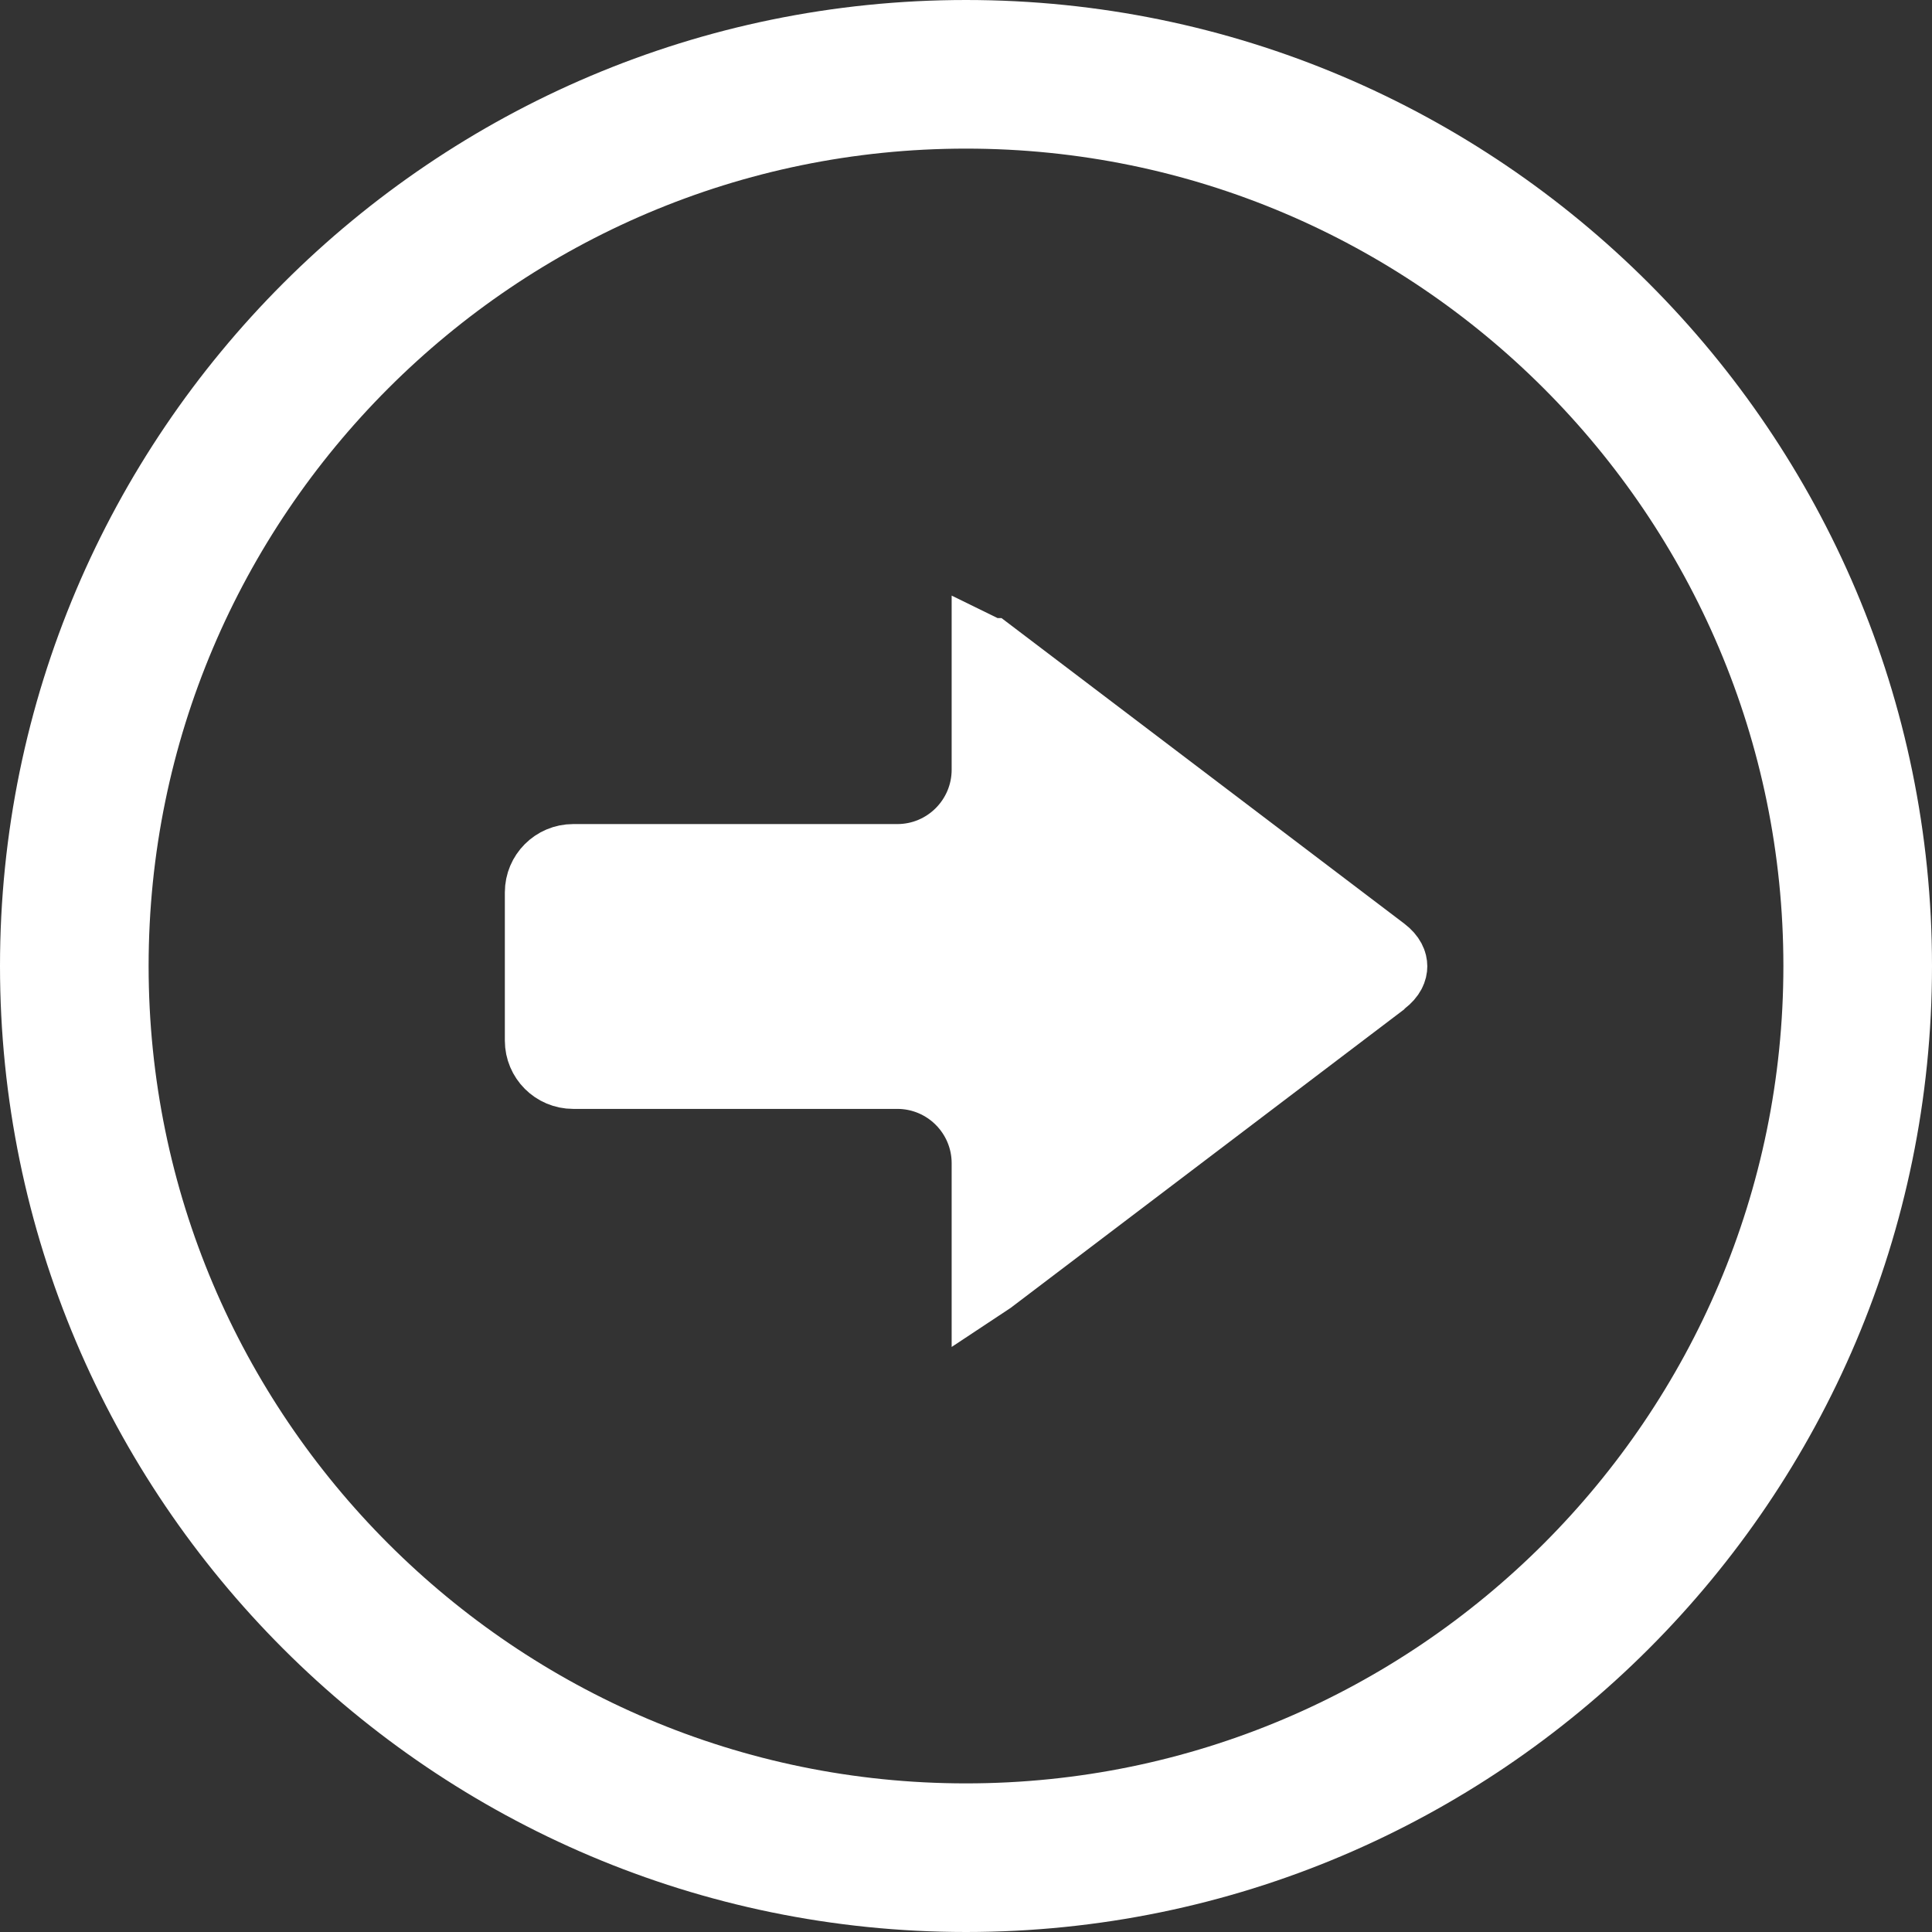
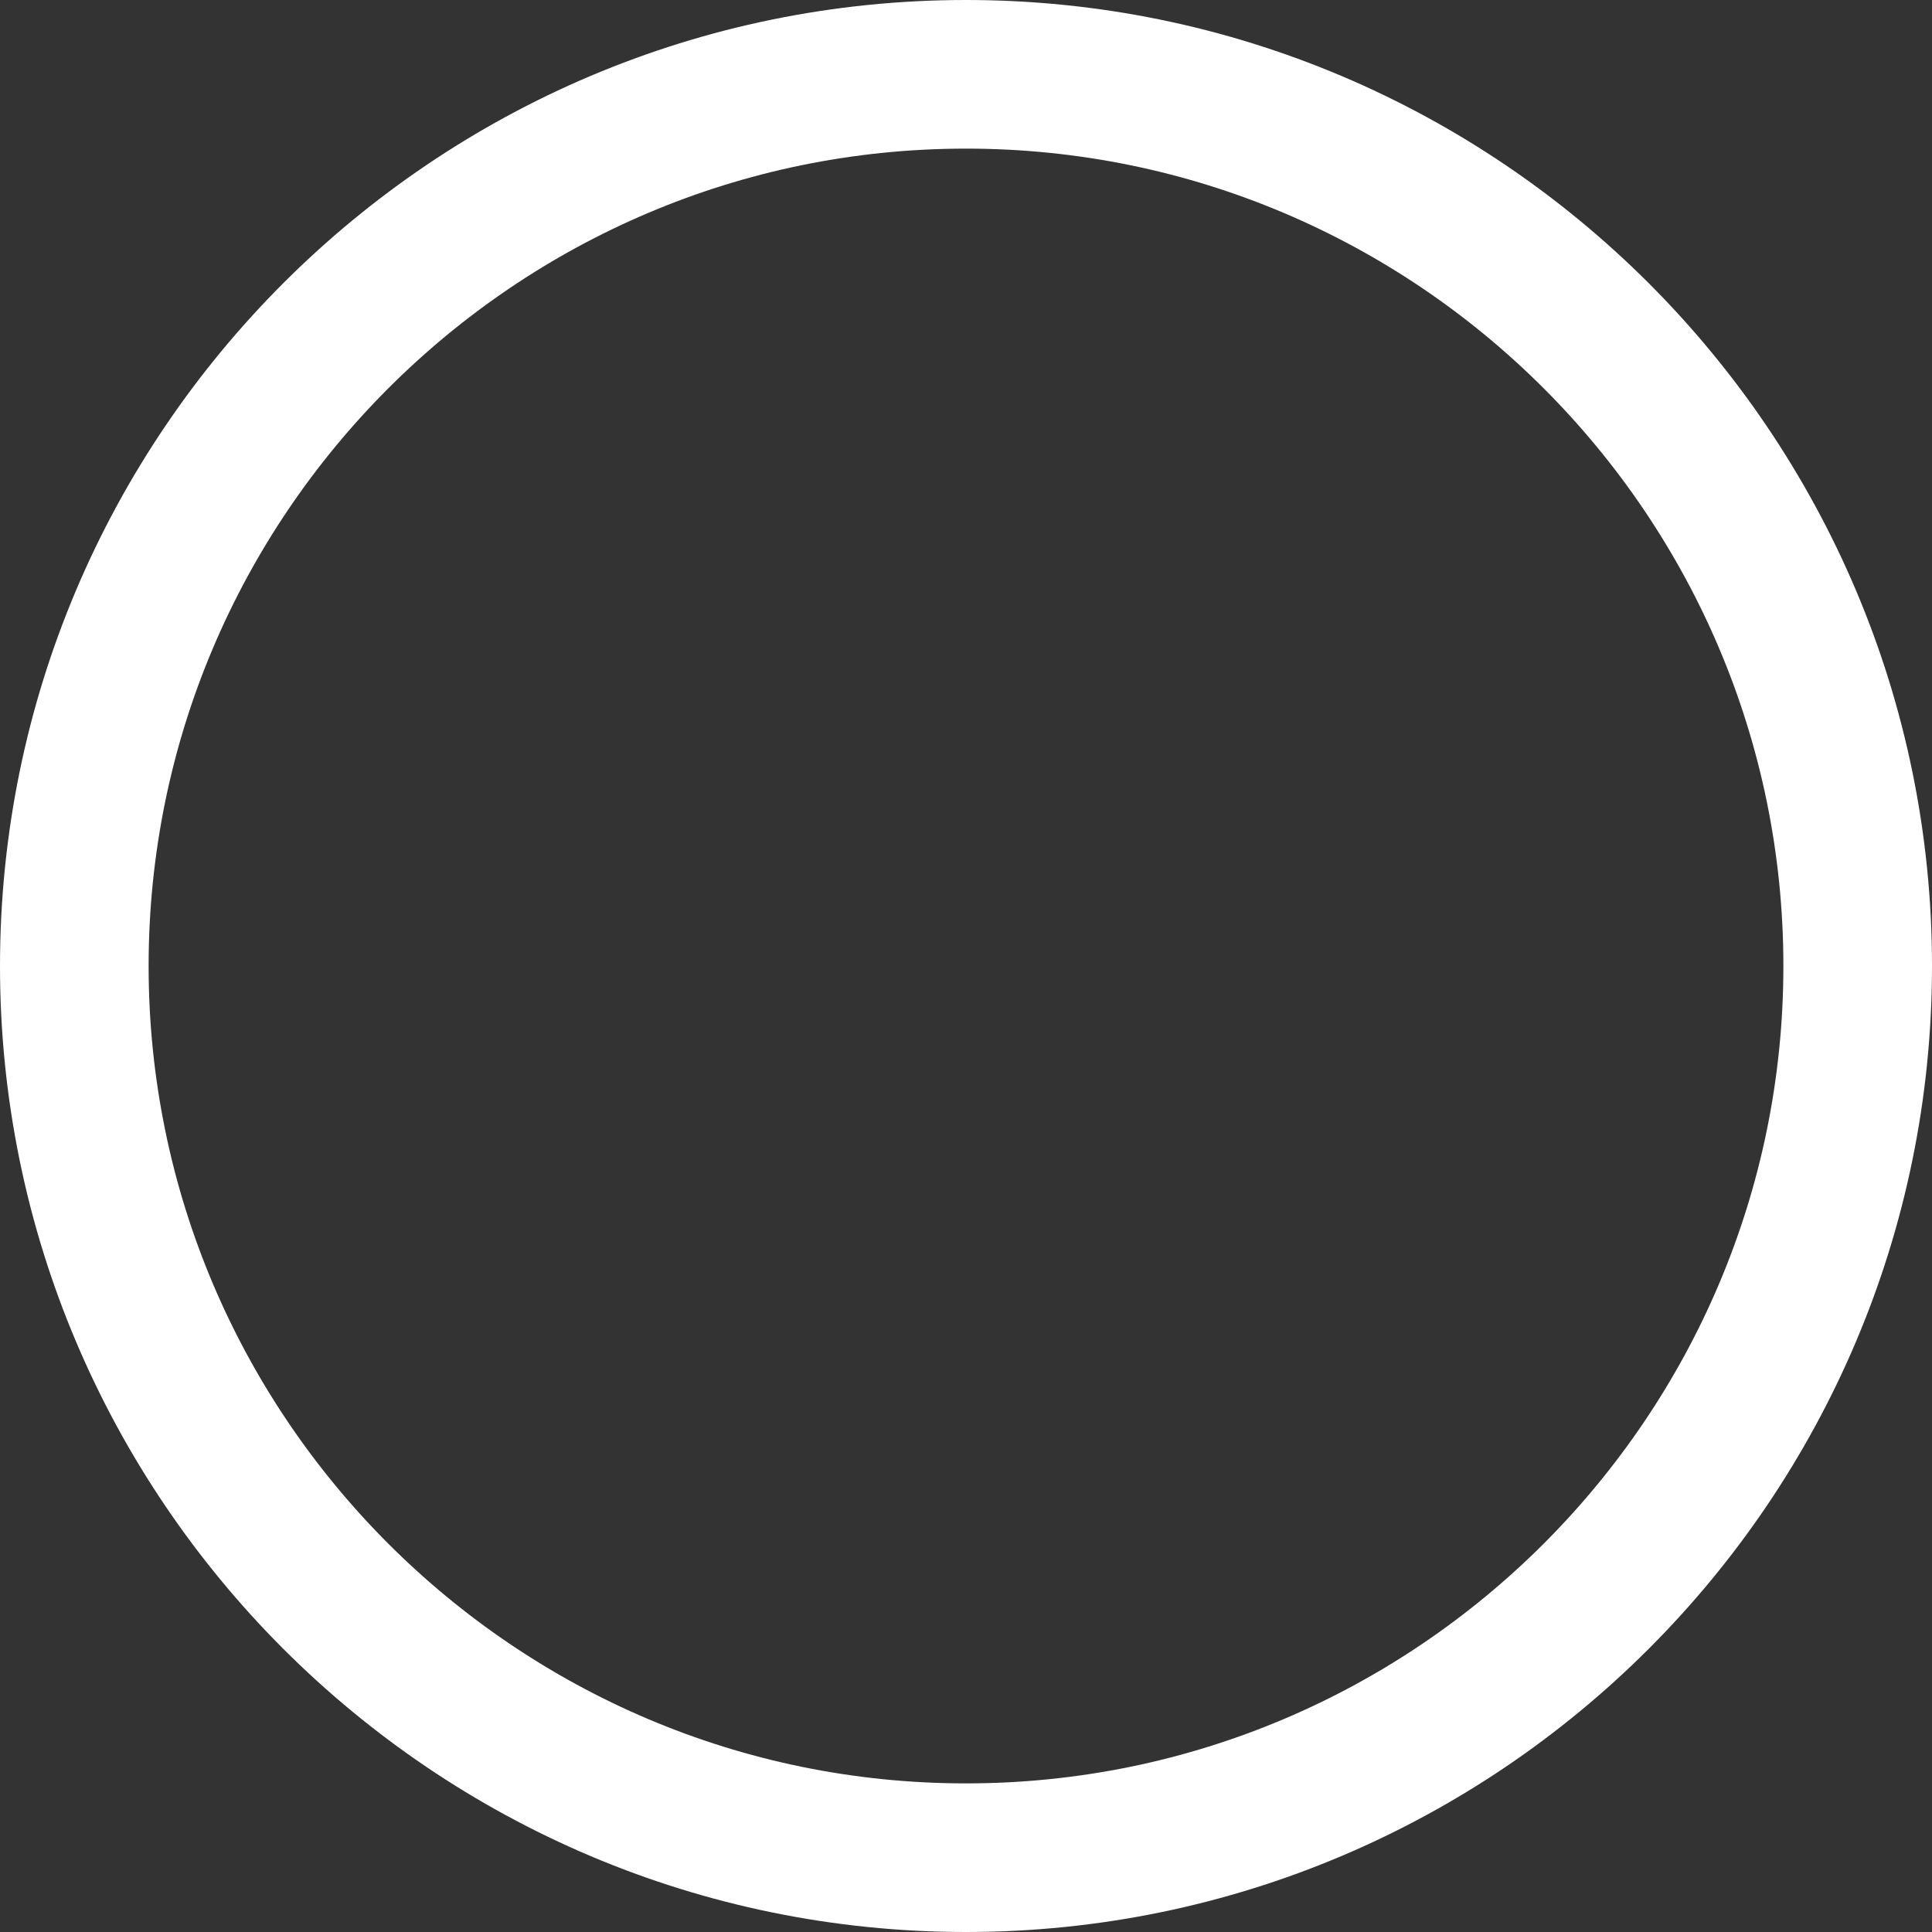
<svg xmlns="http://www.w3.org/2000/svg" width="26" height="26" viewBox="0 0 26 26" fill="none">
  <rect x="0" y="0" width="26" height="26" fill="#333333" stroke="none" />
  <path d="M1 13C1 6.383 6.383 1 13 1C19.617 1 25 6.383 25 13C25 19.617 19.617 25 13 25C6.383 25 1 19.617 1 13Z" stroke="white" stroke-width="2" />
-   <path d="M7.294 14.004L7.294 12.009C7.294 11.778 7.482 11.59 7.713 11.59L12.075 11.59C12.756 11.59 13.307 11.038 13.307 10.357L13.307 8.817L13.309 8.818L13.31 8.818L18.597 12.829C18.692 12.902 18.708 12.966 18.708 13.004C18.708 13.042 18.692 13.106 18.597 13.179L18.401 13.329L18.401 13.332L13.31 17.194L13.307 17.196L13.307 15.655C13.307 14.975 12.756 14.423 12.075 14.423L7.713 14.423C7.482 14.423 7.294 14.235 7.294 14.004Z" fill="white" stroke="white" />
</svg>